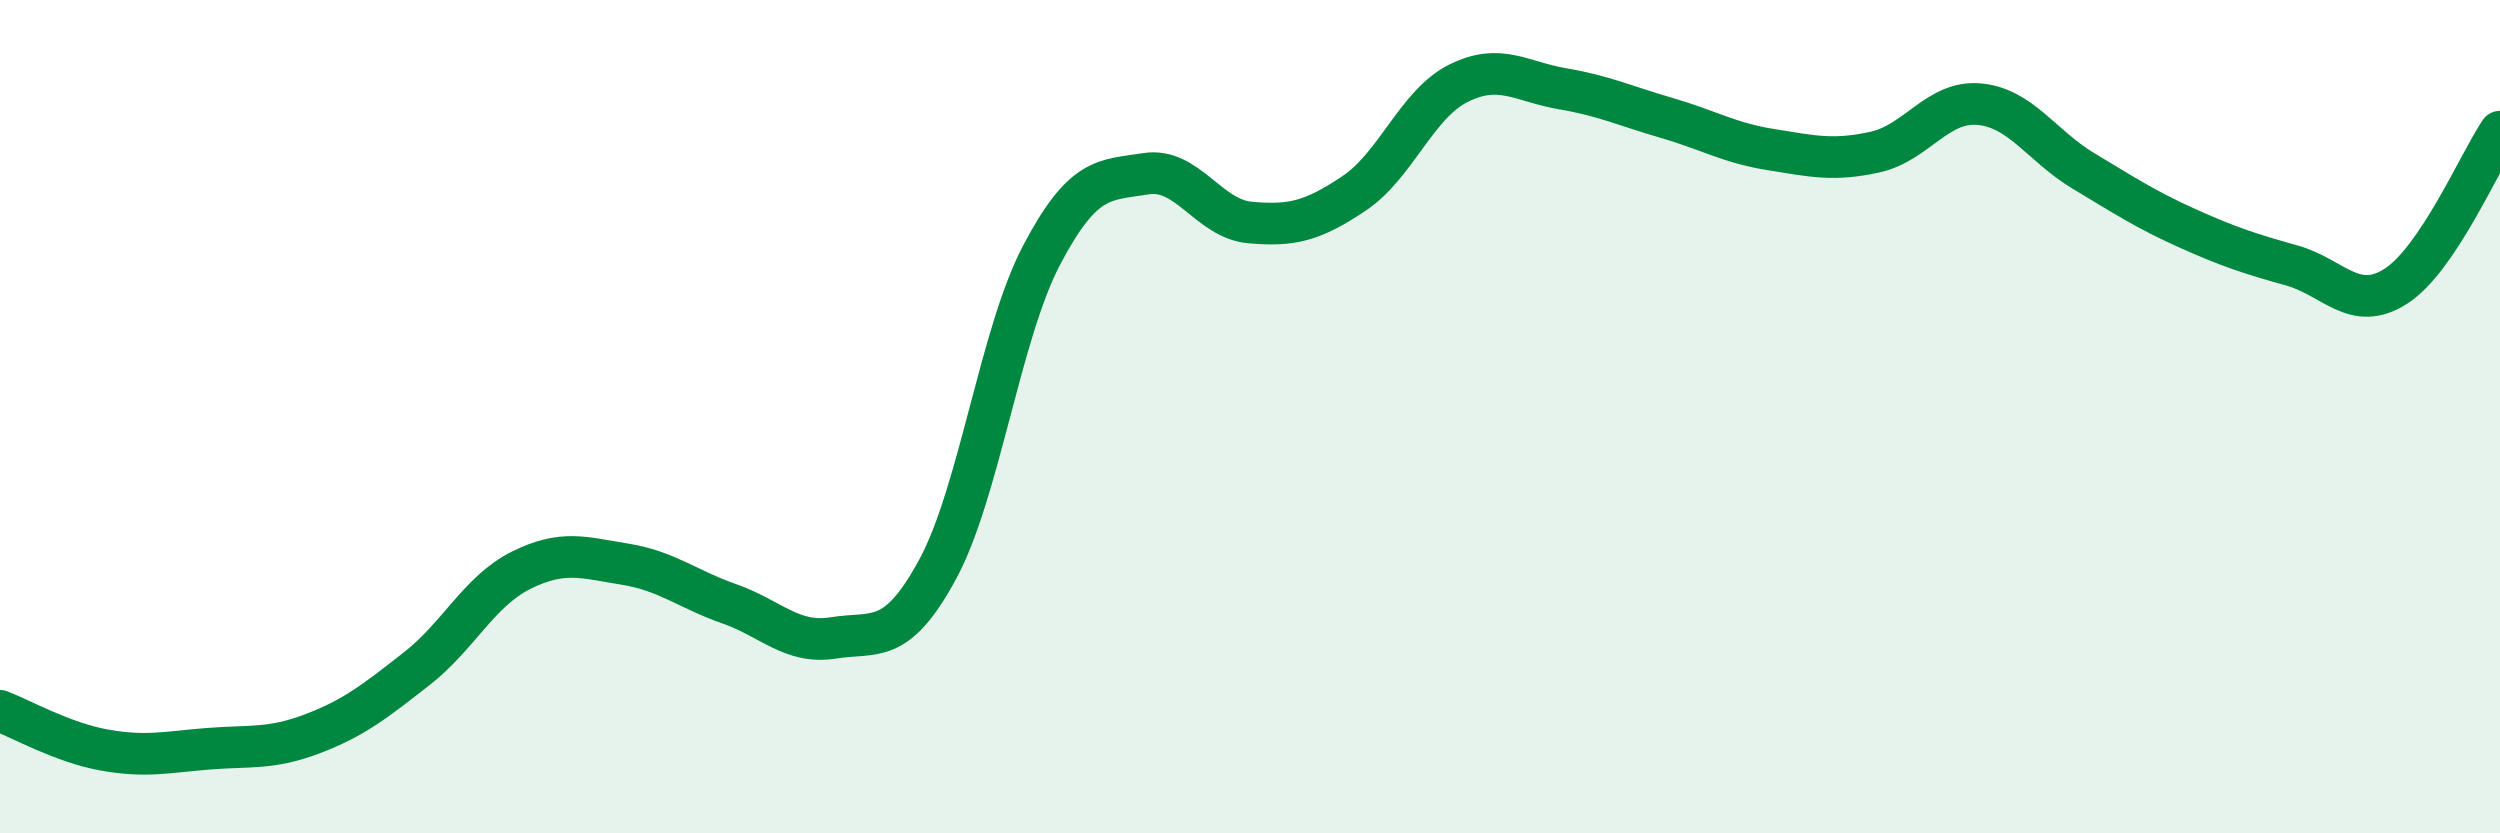
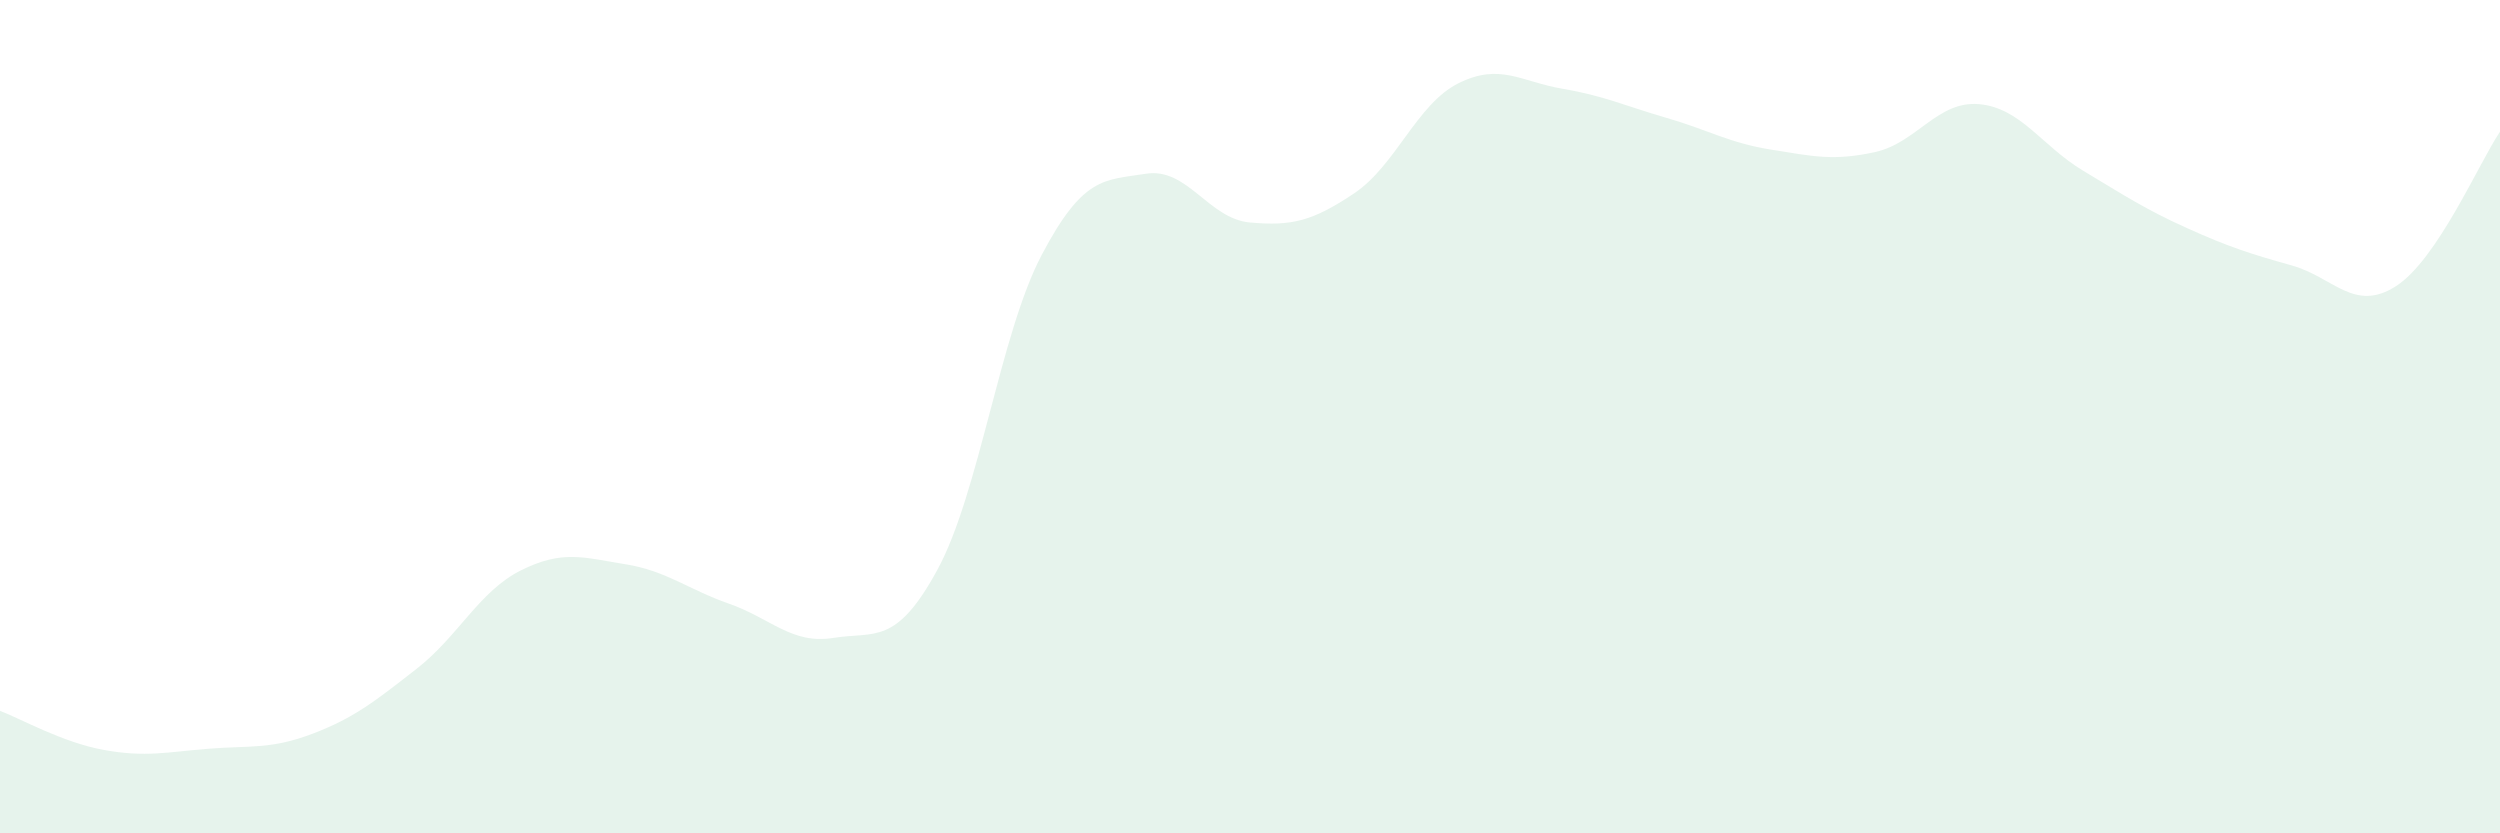
<svg xmlns="http://www.w3.org/2000/svg" width="60" height="20" viewBox="0 0 60 20">
  <path d="M 0,17.06 C 0.5,17.25 1.5,17.82 2.5,18 C 3.5,18.18 4,18.05 5,17.97 C 6,17.89 6.5,17.99 7.5,17.61 C 8.5,17.23 9,16.83 10,16.05 C 11,15.27 11.5,14.19 12.5,13.69 C 13.5,13.19 14,13.38 15,13.54 C 16,13.7 16.5,14.14 17.5,14.49 C 18.5,14.84 19,15.47 20,15.31 C 21,15.15 21.5,15.51 22.5,13.67 C 23.5,11.83 24,8.02 25,6.12 C 26,4.22 26.5,4.33 27.5,4.17 C 28.5,4.01 29,5.25 30,5.34 C 31,5.43 31.5,5.31 32.5,4.64 C 33.5,3.97 34,2.5 35,2 C 36,1.5 36.5,1.96 37.5,2.13 C 38.5,2.3 39,2.54 40,2.83 C 41,3.12 41.5,3.43 42.5,3.59 C 43.5,3.75 44,3.87 45,3.65 C 46,3.43 46.5,2.41 47.5,2.5 C 48.5,2.59 49,3.5 50,4.1 C 51,4.7 51.5,5.03 52.5,5.48 C 53.5,5.93 54,6.09 55,6.37 C 56,6.65 56.5,7.51 57.5,6.87 C 58.5,6.23 59.5,3.9 60,3.16L60 20L0 20Z" fill="#008740" opacity="0.1" stroke-linecap="round" stroke-linejoin="round" />
-   <path d="M 0,17.06 C 0.5,17.25 1.5,17.82 2.5,18 C 3.5,18.18 4,18.05 5,17.97 C 6,17.89 6.5,17.99 7.5,17.61 C 8.5,17.23 9,16.83 10,16.05 C 11,15.27 11.5,14.19 12.5,13.69 C 13.5,13.19 14,13.38 15,13.54 C 16,13.7 16.5,14.14 17.5,14.49 C 18.5,14.84 19,15.47 20,15.31 C 21,15.15 21.5,15.51 22.5,13.67 C 23.5,11.83 24,8.02 25,6.12 C 26,4.22 26.5,4.33 27.5,4.17 C 28.5,4.01 29,5.25 30,5.34 C 31,5.43 31.5,5.31 32.5,4.64 C 33.5,3.97 34,2.5 35,2 C 36,1.5 36.5,1.96 37.5,2.13 C 38.5,2.3 39,2.54 40,2.83 C 41,3.12 41.5,3.43 42.5,3.59 C 43.5,3.75 44,3.87 45,3.65 C 46,3.43 46.5,2.41 47.5,2.5 C 48.5,2.59 49,3.5 50,4.1 C 51,4.7 51.5,5.03 52.5,5.48 C 53.5,5.93 54,6.09 55,6.37 C 56,6.65 56.5,7.51 57.5,6.87 C 58.5,6.23 59.5,3.9 60,3.16" stroke="#008740" stroke-width="1" fill="none" stroke-linecap="round" stroke-linejoin="round" />
</svg>